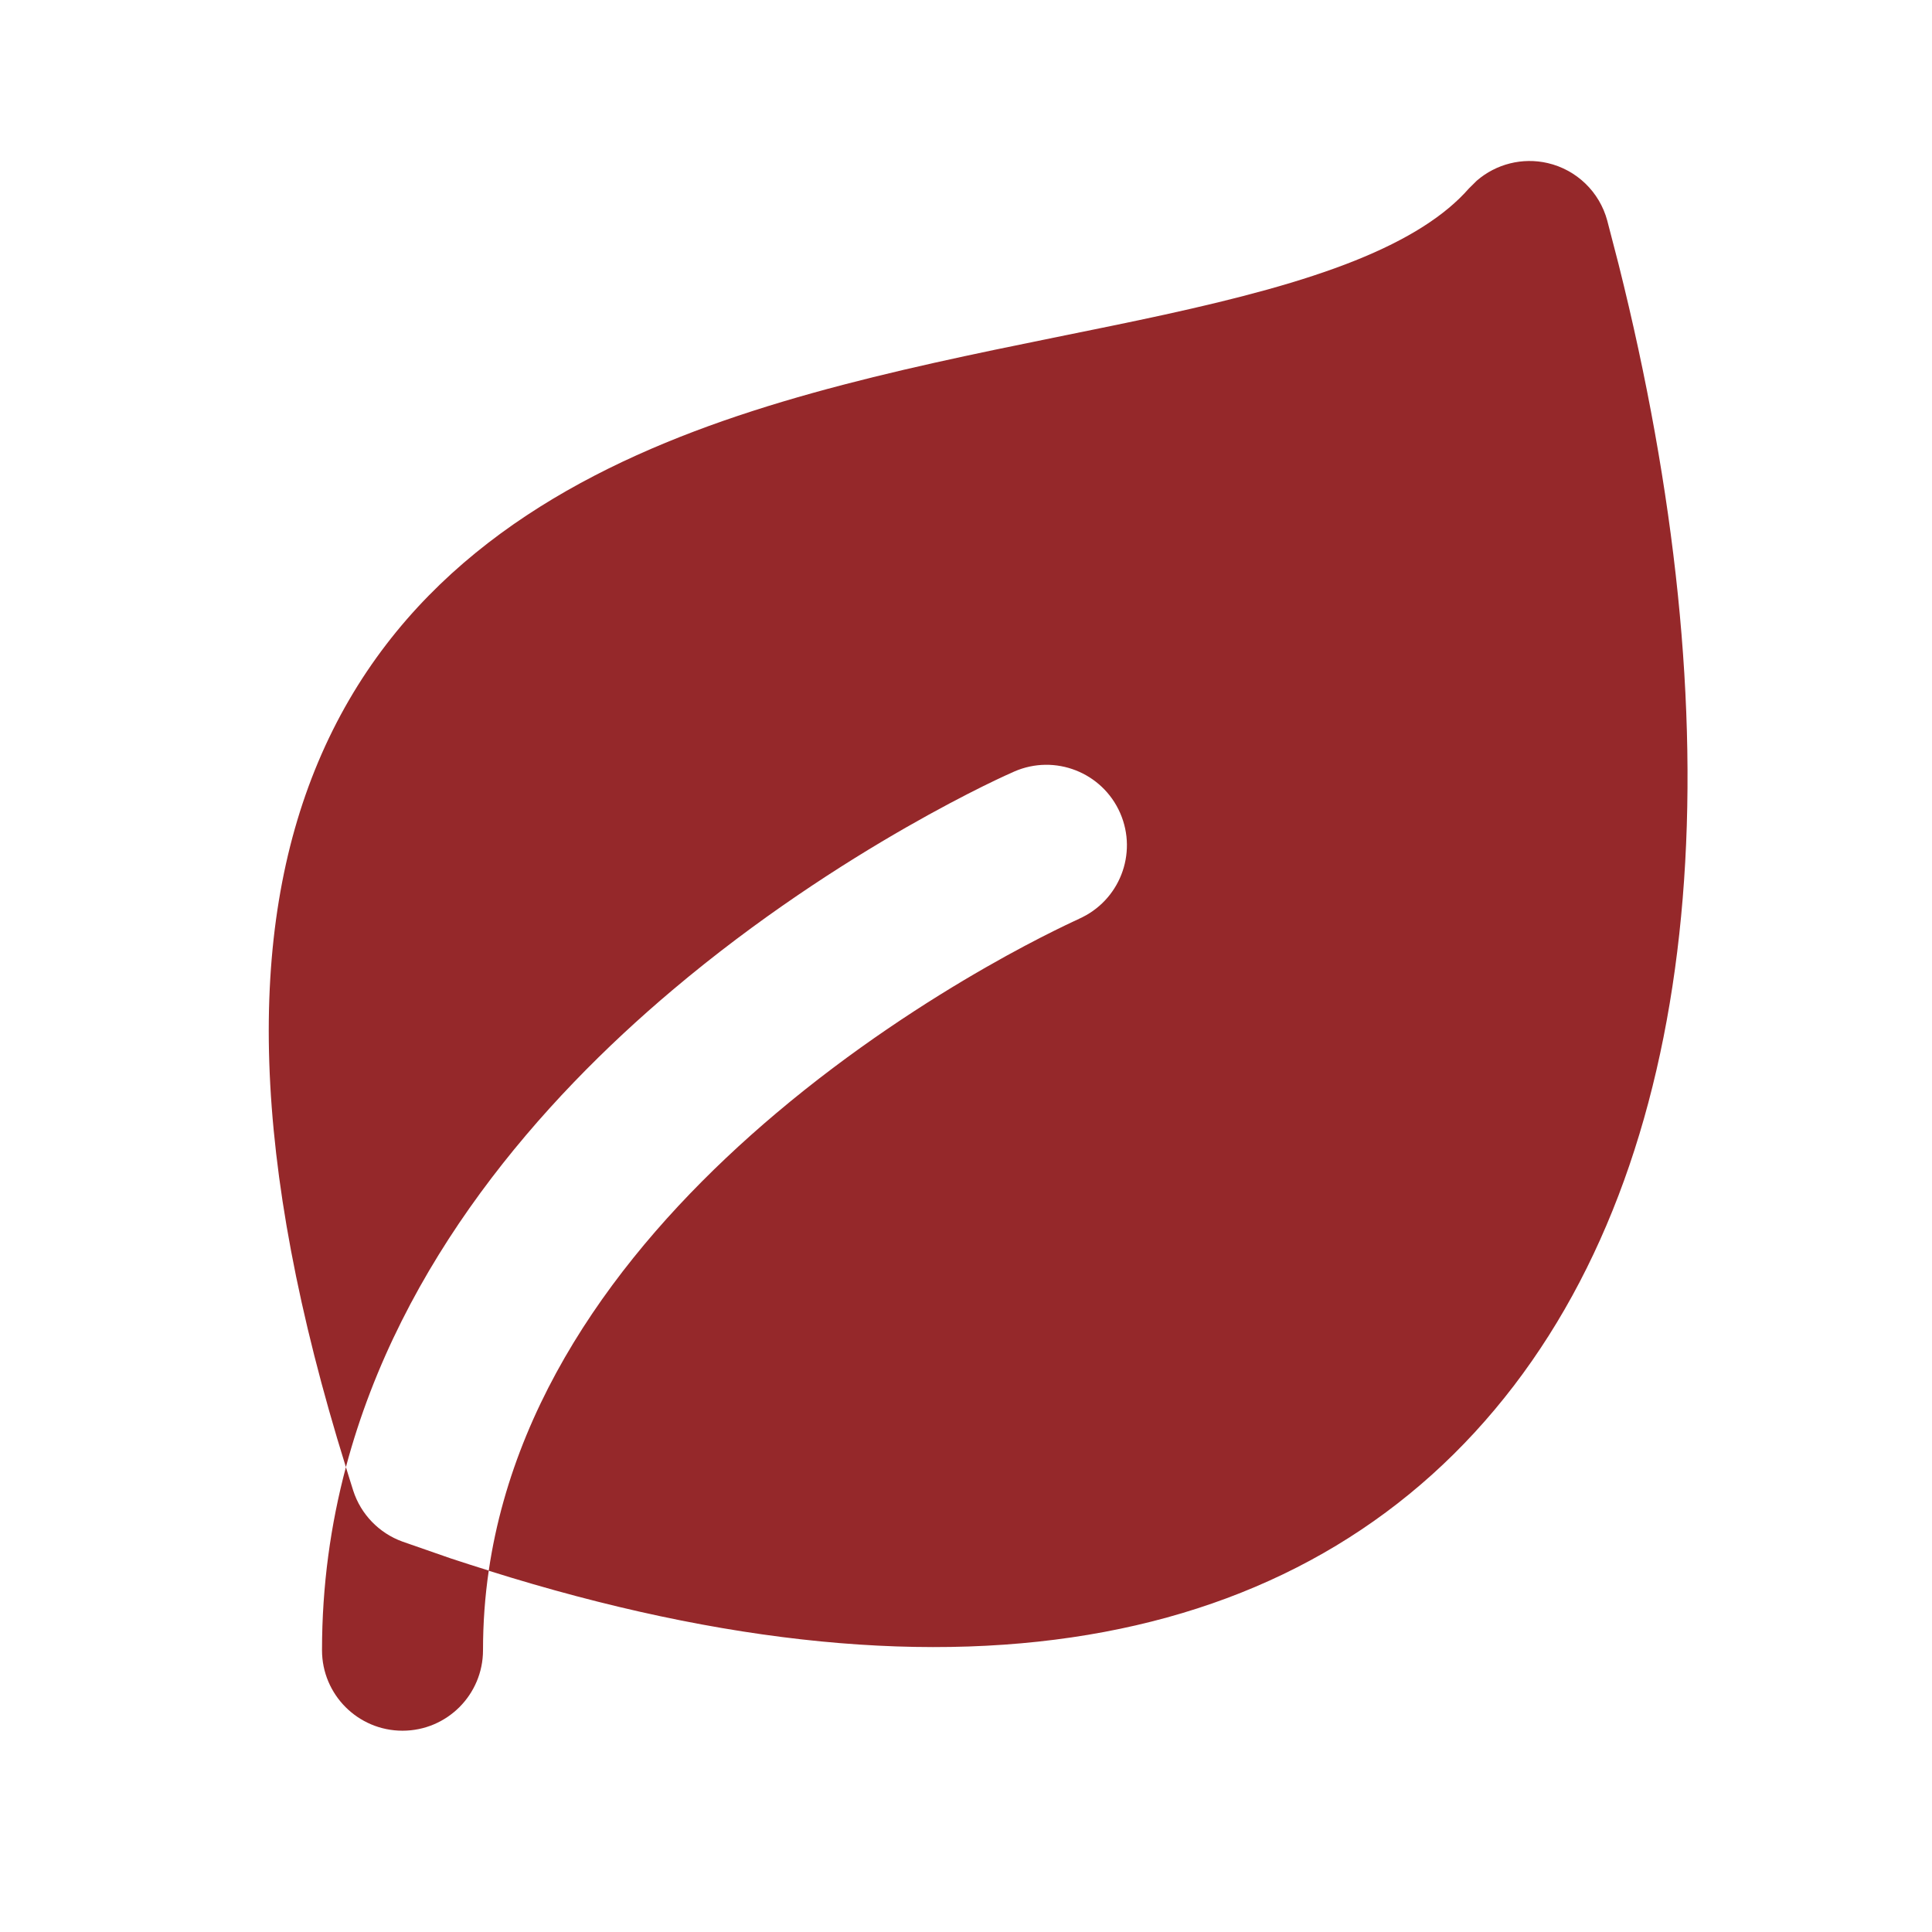
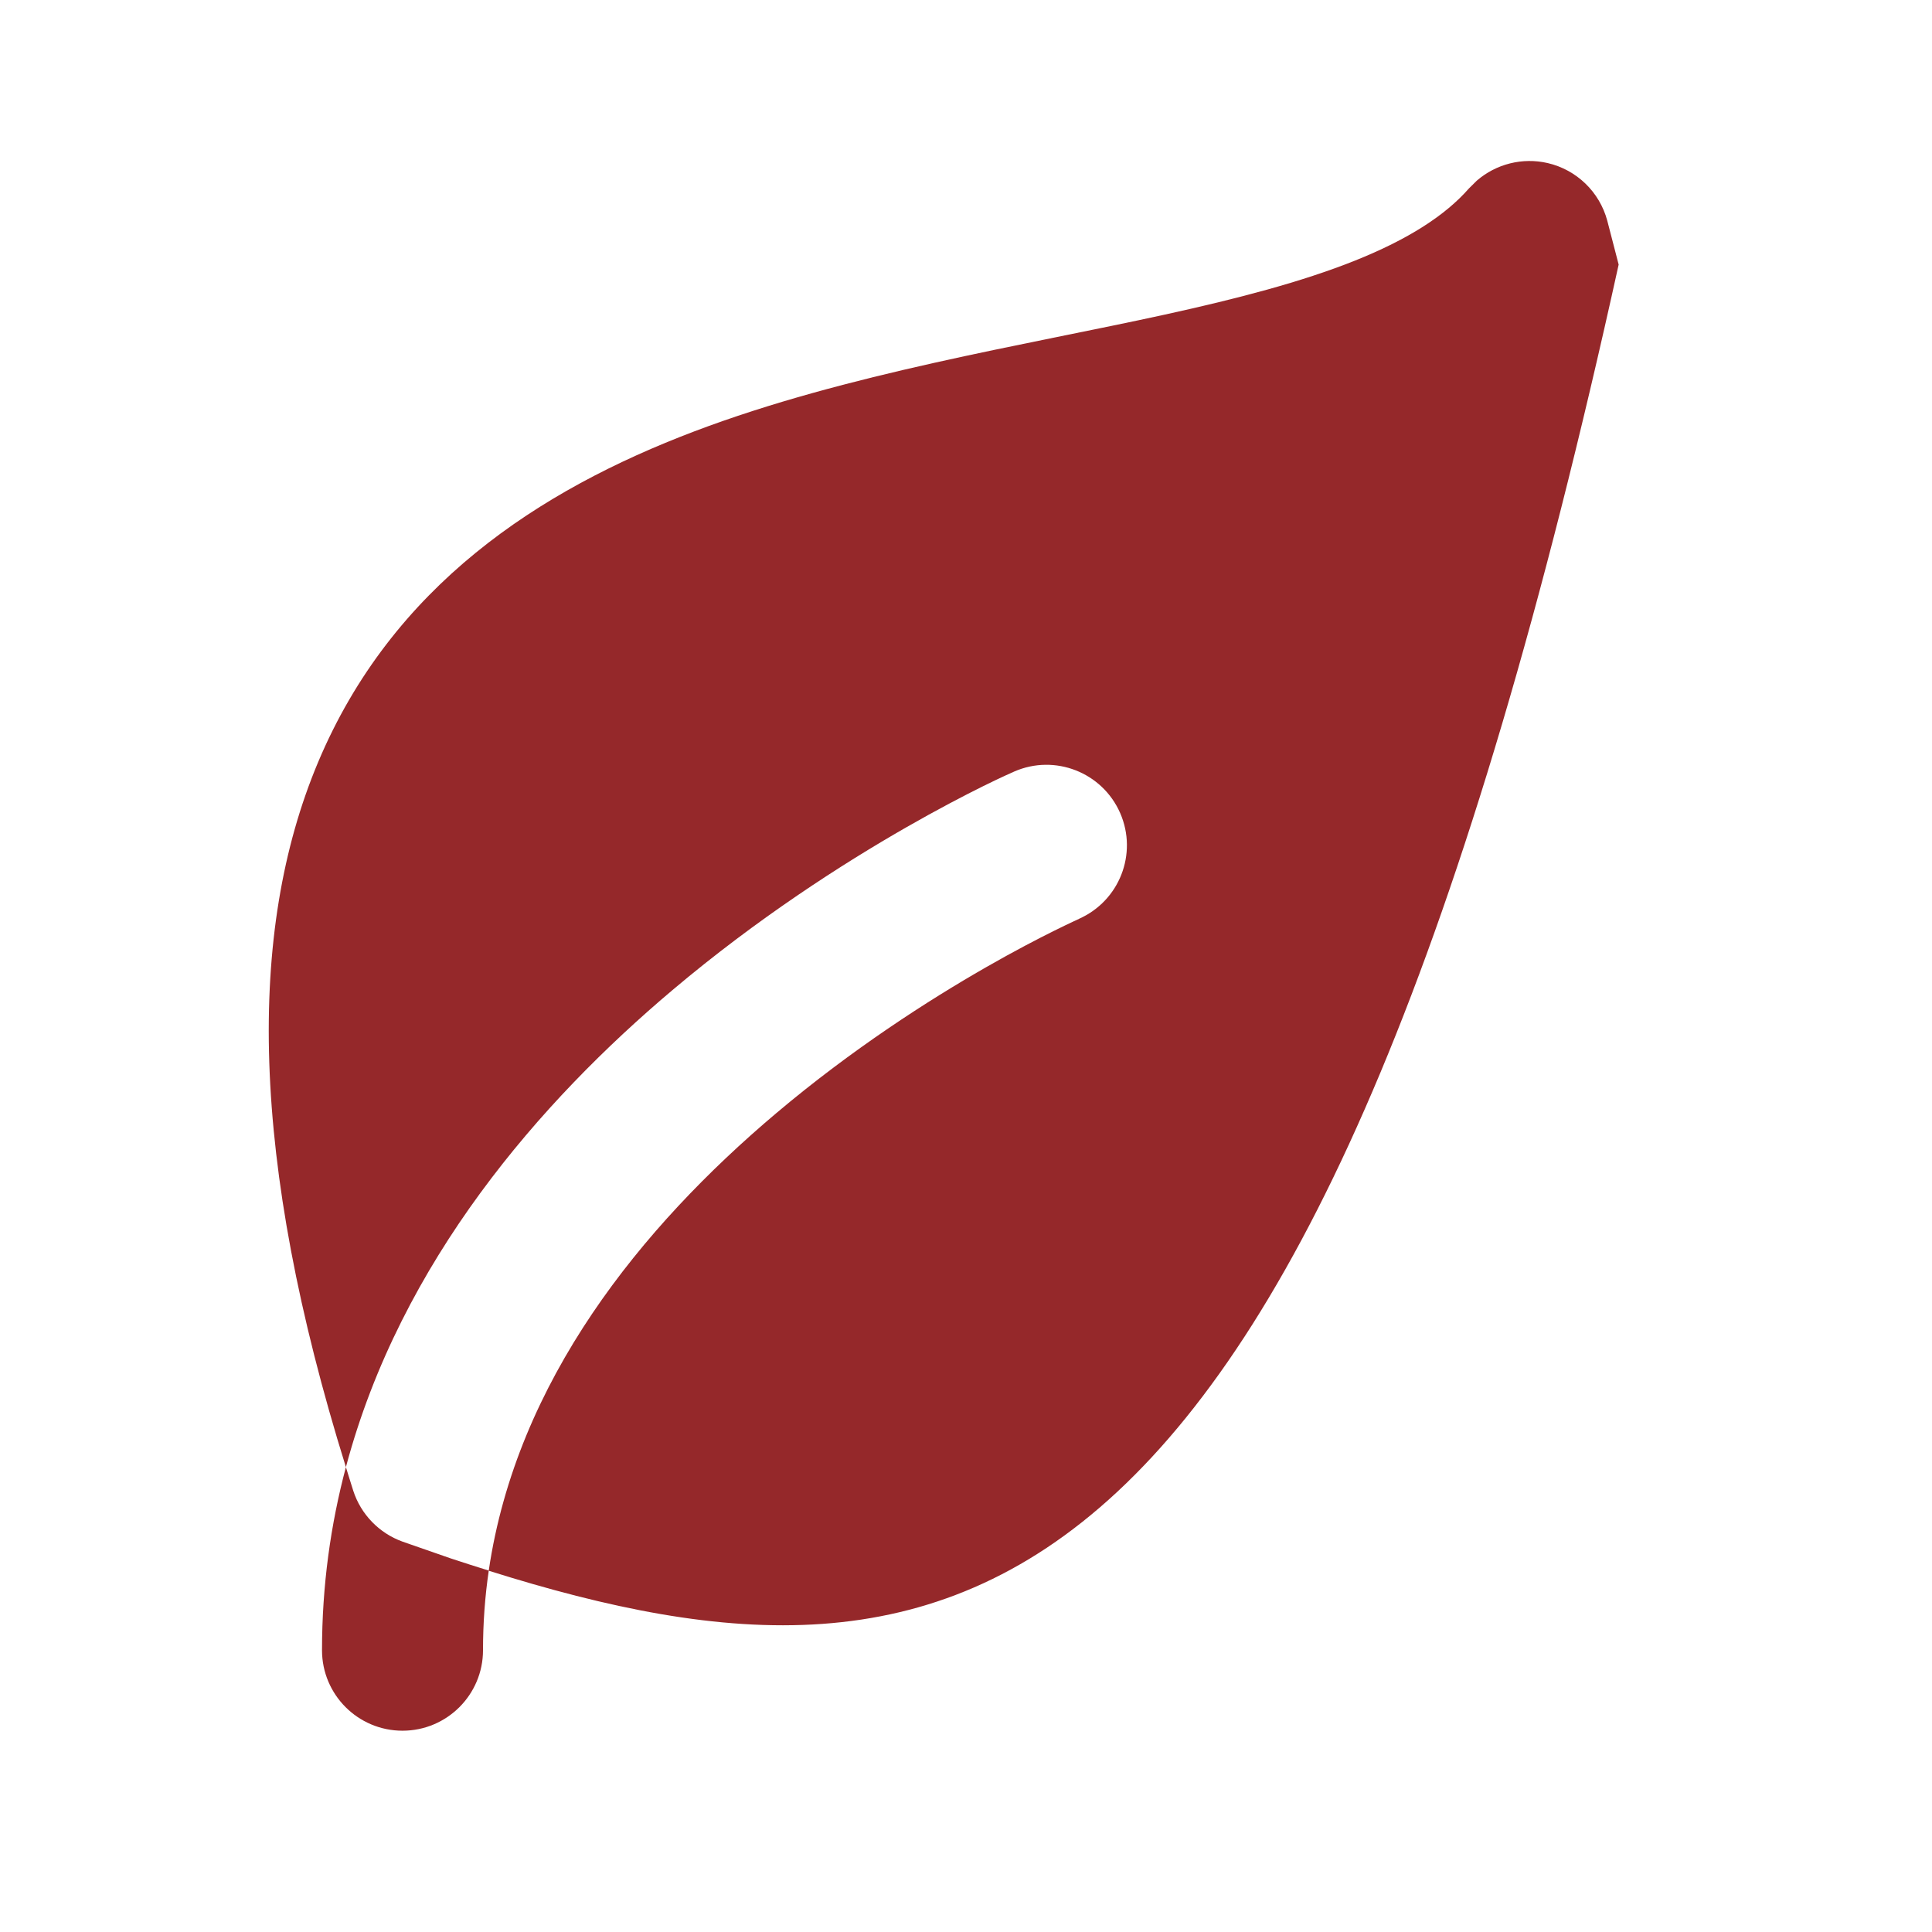
<svg xmlns="http://www.w3.org/2000/svg" fill="none" height="896" viewBox="0 0 896 896" width="896">
-   <path d="M684.874 83.8C693.824 76.039 706.06 72.907 717.796 75.633C731.208 78.759 741.826 89.019 745.395 102.321L750.681 122.701C803.31 332.852 793.444 523.091 702.119 642.597C609.573 763.655 446.387 797.595 226.666 728.456C224.906 740.433 224.005 752.724 224.004 765.315C224.004 785.932 207.288 802.646 186.671 802.649C166.052 802.649 149.338 785.934 149.338 765.315C149.339 735.363 153.341 707.038 160.421 680.404C161.542 684.003 162.636 687.658 163.812 691.305C167.361 702.308 175.831 711.047 186.707 714.966L209.02 722.732C214.933 724.714 220.832 726.547 226.666 728.383C239.612 640.447 297.292 569.176 360.03 516.232C395.184 486.571 430.566 463.895 457.192 448.638C470.45 441.043 481.477 435.332 489.056 431.576C492.812 429.715 495.741 428.312 497.661 427.419C498.598 426.984 499.335 426.634 499.775 426.435C499.973 426.346 500.159 426.288 500.249 426.253L500.286 426.216L500.249 426.18C519.132 417.918 527.749 395.956 519.499 377.071C511.236 358.184 489.241 349.565 470.353 357.82C469.278 358.357 468.162 358.784 466.234 359.68C463.78 360.82 460.243 362.476 455.879 364.638C447.129 368.975 434.784 375.39 420.077 383.815C390.713 400.64 351.387 425.828 311.905 459.138C250.892 510.623 185.859 584.739 160.421 680.404C115.926 537.579 114.486 432.179 147.478 353.591C181.866 271.732 249.9 227.391 322.077 200.029C392.725 173.255 475.008 160.208 540.28 145.888C574.034 138.482 603.705 130.734 628.364 120.878C653.089 110.989 670.281 99.905 681.228 87.409L684.874 83.8Z" fill="#95282A" />
+   <path d="M684.874 83.8C693.824 76.039 706.06 72.907 717.796 75.633C731.208 78.759 741.826 89.019 745.395 102.321L750.681 122.701C609.573 763.655 446.387 797.595 226.666 728.456C224.906 740.433 224.005 752.724 224.004 765.315C224.004 785.932 207.288 802.646 186.671 802.649C166.052 802.649 149.338 785.934 149.338 765.315C149.339 735.363 153.341 707.038 160.421 680.404C161.542 684.003 162.636 687.658 163.812 691.305C167.361 702.308 175.831 711.047 186.707 714.966L209.02 722.732C214.933 724.714 220.832 726.547 226.666 728.383C239.612 640.447 297.292 569.176 360.03 516.232C395.184 486.571 430.566 463.895 457.192 448.638C470.45 441.043 481.477 435.332 489.056 431.576C492.812 429.715 495.741 428.312 497.661 427.419C498.598 426.984 499.335 426.634 499.775 426.435C499.973 426.346 500.159 426.288 500.249 426.253L500.286 426.216L500.249 426.18C519.132 417.918 527.749 395.956 519.499 377.071C511.236 358.184 489.241 349.565 470.353 357.82C469.278 358.357 468.162 358.784 466.234 359.68C463.78 360.82 460.243 362.476 455.879 364.638C447.129 368.975 434.784 375.39 420.077 383.815C390.713 400.64 351.387 425.828 311.905 459.138C250.892 510.623 185.859 584.739 160.421 680.404C115.926 537.579 114.486 432.179 147.478 353.591C181.866 271.732 249.9 227.391 322.077 200.029C392.725 173.255 475.008 160.208 540.28 145.888C574.034 138.482 603.705 130.734 628.364 120.878C653.089 110.989 670.281 99.905 681.228 87.409L684.874 83.8Z" fill="#95282A" />
</svg>